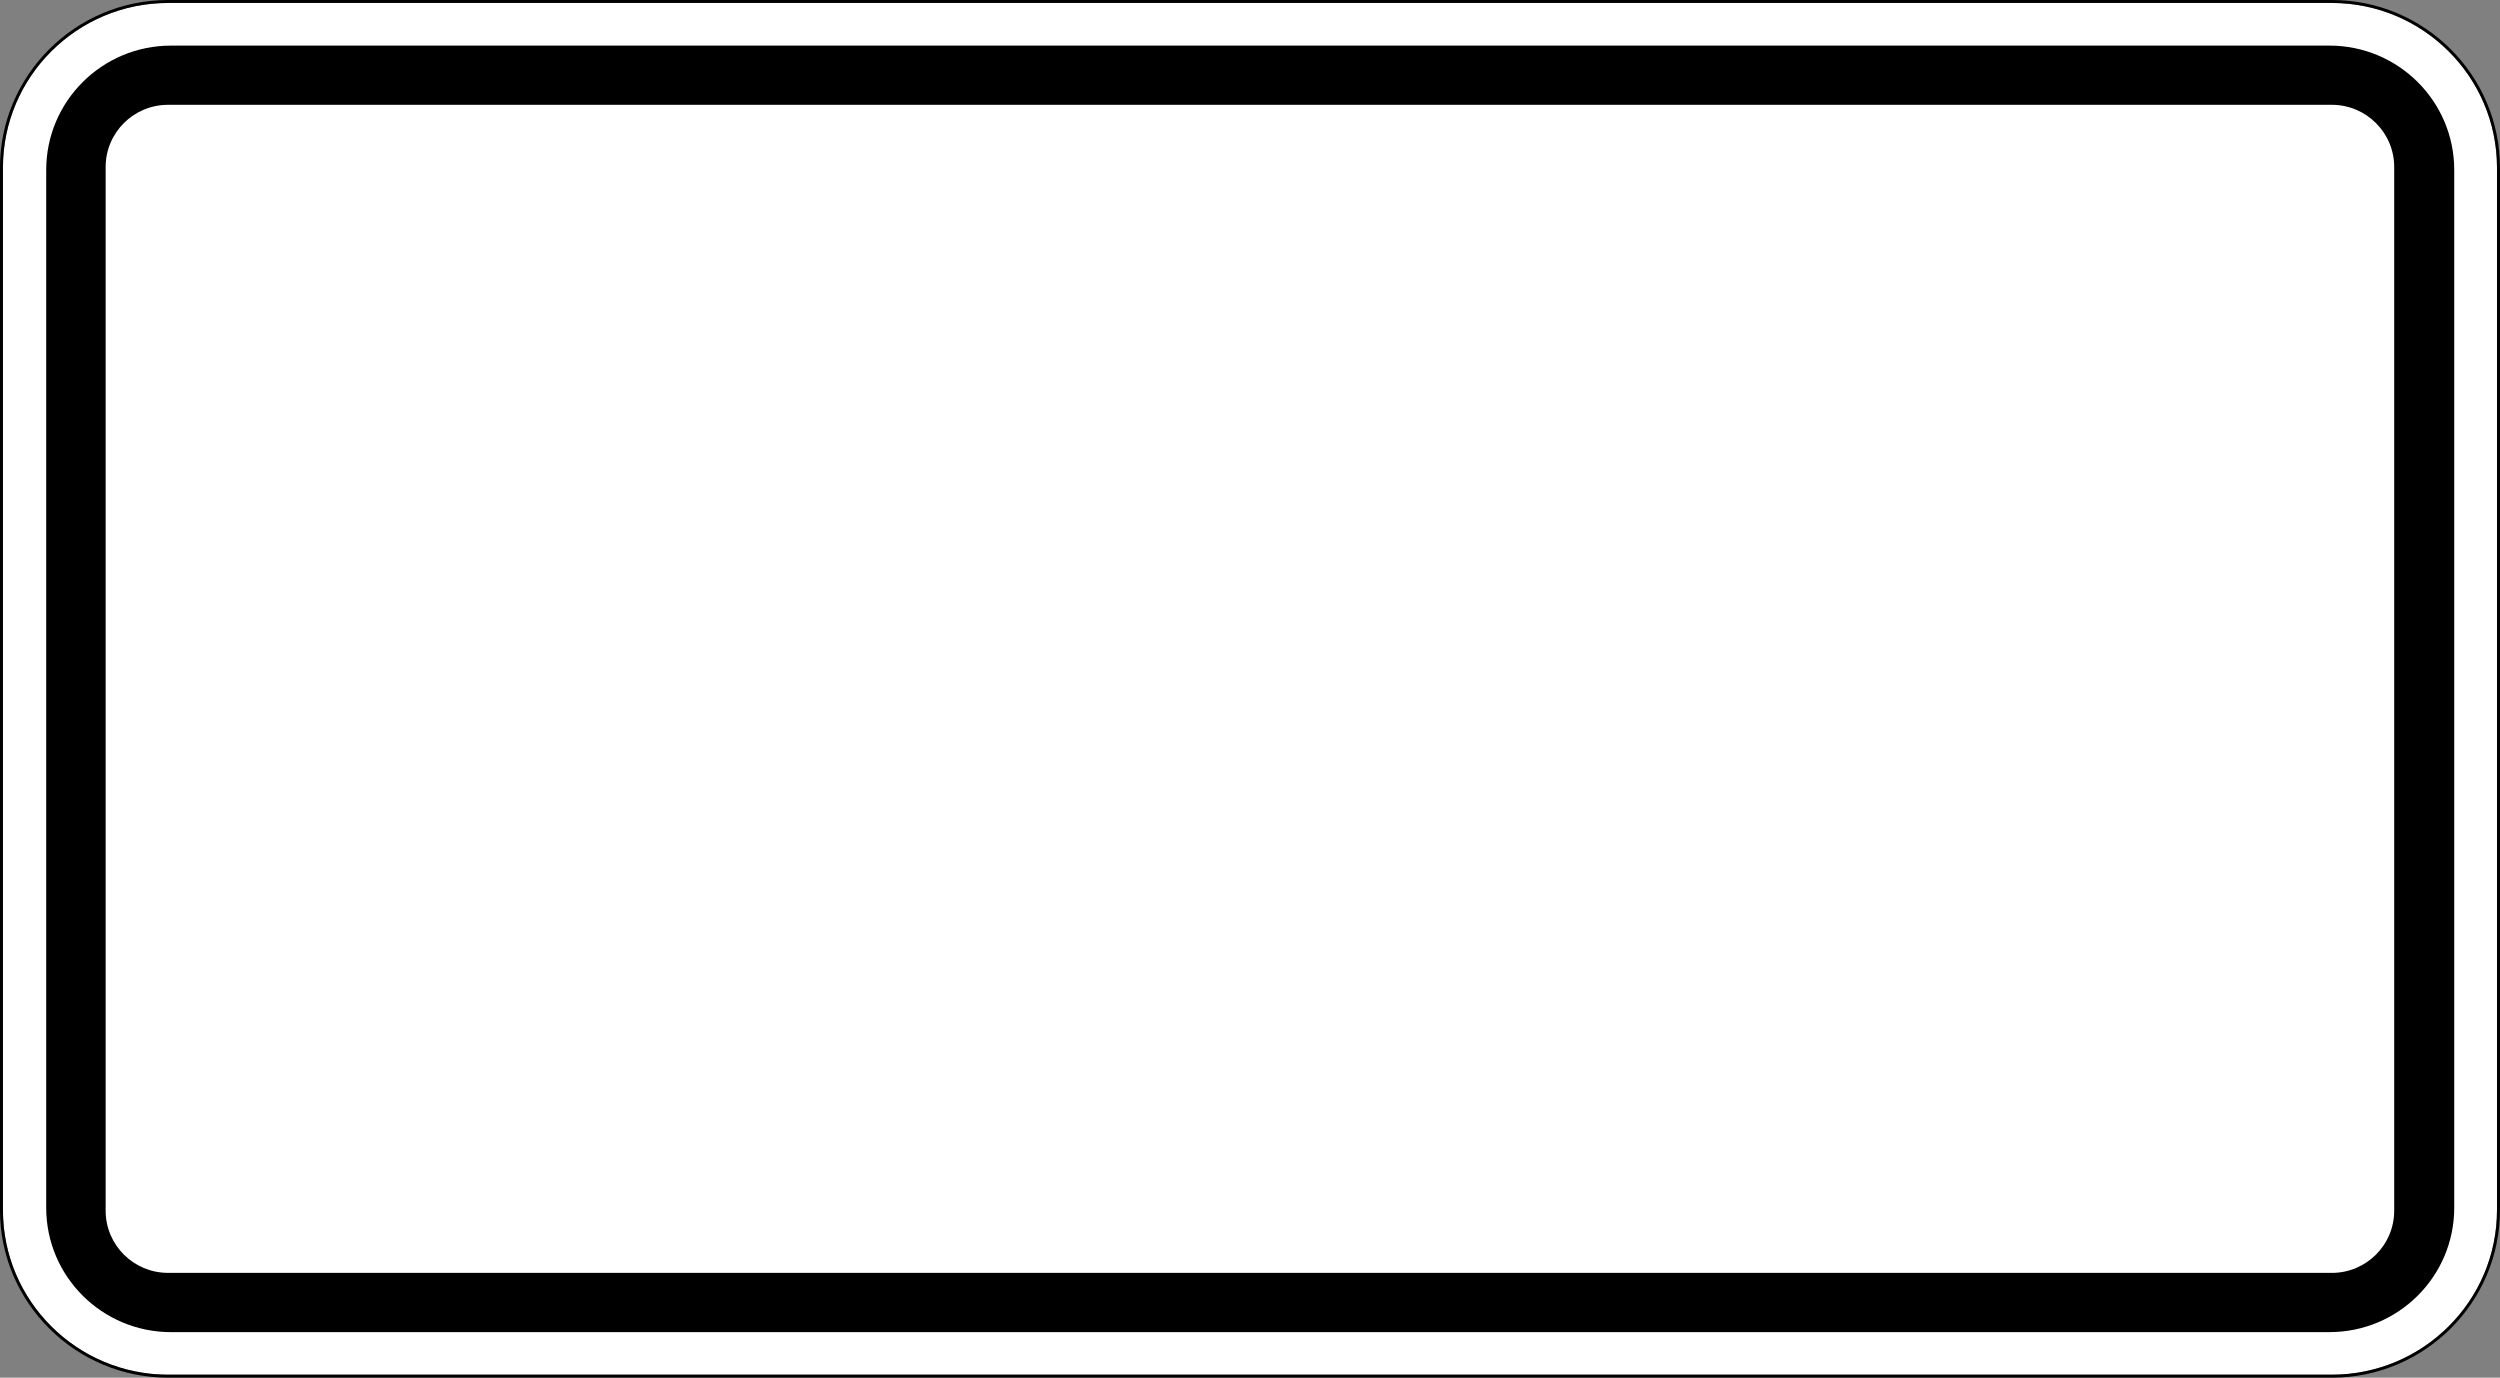
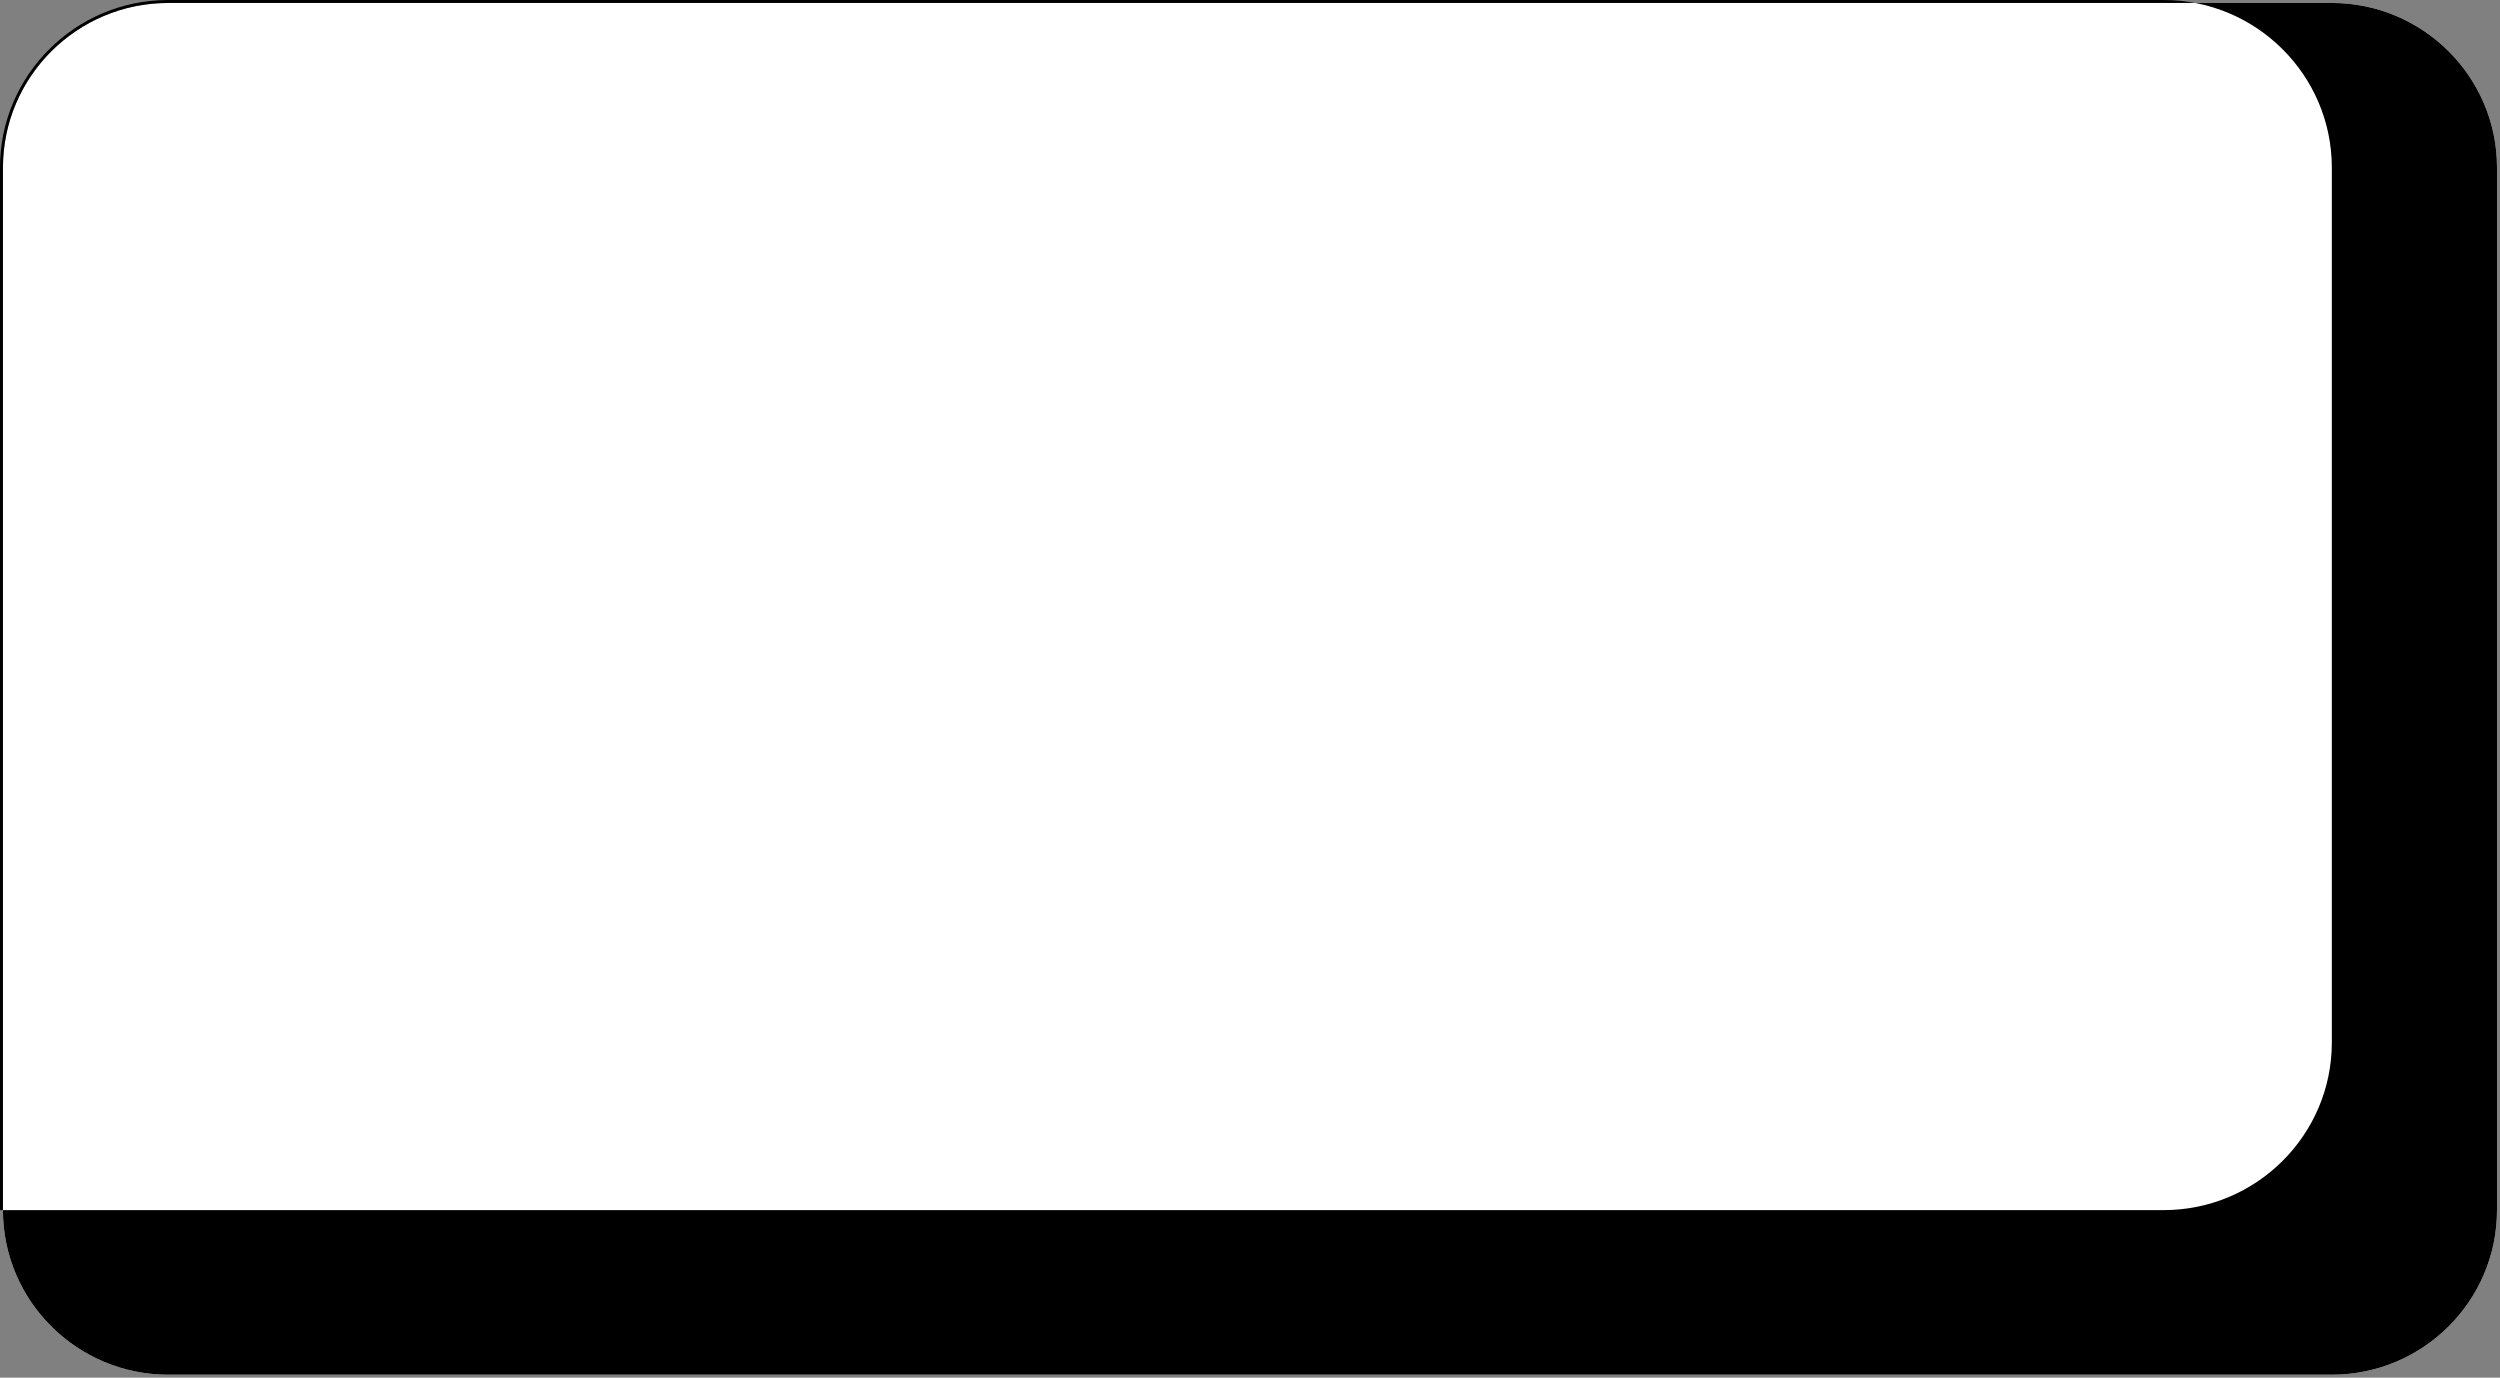
<svg xmlns="http://www.w3.org/2000/svg" xmlns:ns1="http://www.inkscape.org/namespaces/inkscape" xmlns:ns2="http://sodipodi.sourceforge.net/DTD/sodipodi-0.dtd" width="111.39mm" height="61.384mm" viewBox="0 0 111.39 61.384" version="1.1" id="svg5266" ns1:version="0.92.4 (33fec40, 2019-01-16)" ns2:docname="1053-33.svg">
  <rect x="0" y="0" width="111.39" height="61.384" fill="#808080" stroke="none" />
  <defs id="defs5260" />
  <ns2:namedview id="base" pagecolor="#ffffff" bordercolor="#666666" borderopacity="1.0" ns1:pageopacity="0.0" ns1:pageshadow="2" ns1:zoom="0.7" ns1:cx="481.91178" ns1:cy="31.63319" ns1:document-units="mm" ns1:current-layer="layer1" showgrid="false" fit-margin-top="0" fit-margin-left="0" fit-margin-right="0" fit-margin-bottom="0" ns1:window-width="1366" ns1:window-height="740" ns1:window-x="1920" ns1:window-y="0" ns1:window-maximized="1" />
  <g ns1:label="Layer 1" ns1:groupmode="layer" id="layer1" transform="translate(79.129,-75.808)">
    <path d="m -71.638,75.94 c -4.059,0 -7.36,3.292 -7.36,7.337 v 46.449 c 0,4.044 3.301,7.333 7.36,7.333 h 96.406 c 4.059,0 7.359,-3.289 7.359,-7.333 V 83.277 c 0,-4.045 -3.299,-7.337 -7.359,-7.337 z" style="fill:#ffffff;fill-opacity:1;fill-rule:nonzero;stroke:none;stroke-width:0.331" id="path5171" ns1:connector-curvature="0" />
-     <path d="m -71.638,75.808 c -4.13,0 -7.492,3.353 -7.492,7.469 v 46.449 c 0,4.116 3.362,7.466 7.492,7.466 h 96.406 c 4.13,0 7.492,-3.35 7.492,-7.466 V 83.277 c 0,-4.116 -3.362,-7.469 -7.492,-7.469 z m 0,0.132 h 96.406 c 4.059,0 7.359,3.292 7.359,7.337 v 46.449 c 0,4.044 -3.299,7.333 -7.359,7.333 h -96.406 c -4.059,0 -7.36,-3.289 -7.36,-7.333 V 83.277 c 0,-4.045 3.301,-7.337 7.36,-7.337 z" style="fill:#000000;fill-opacity:1;fill-rule:nonzero;stroke:none;stroke-width:0.331" id="path5173" ns1:connector-curvature="0" />
-     <path d="m -71.64,132.523 h 96.406 c 1.536,0 2.781,-1.24 2.781,-2.771 V 83.249 c 0,-1.531 -1.246,-2.771 -2.781,-2.771 h -96.406 c -1.538,0 -2.782,1.24 -2.782,2.771 v 46.502 c 0,1.531 1.244,2.771 2.782,2.771 z m 0.132,2.64 c -3.072,0 -5.562,-2.48 -5.562,-5.542 V 83.382 c 0,-3.062 2.489,-5.542 5.562,-5.542 h 96.168 c 3.072,0 5.562,2.48 5.562,5.542 v 46.238 c 0,3.062 -2.49,5.542 -5.562,5.542" style="fill:#000000;fill-opacity:1;fill-rule:nonzero;stroke:none;stroke-width:0.331" id="path5175" ns1:connector-curvature="0" />
+     <path d="m -71.638,75.808 c -4.13,0 -7.492,3.353 -7.492,7.469 v 46.449 h 96.406 c 4.13,0 7.492,-3.35 7.492,-7.466 V 83.277 c 0,-4.116 -3.362,-7.469 -7.492,-7.469 z m 0,0.132 h 96.406 c 4.059,0 7.359,3.292 7.359,7.337 v 46.449 c 0,4.044 -3.299,7.333 -7.359,7.333 h -96.406 c -4.059,0 -7.36,-3.289 -7.36,-7.333 V 83.277 c 0,-4.045 3.301,-7.337 7.36,-7.337 z" style="fill:#000000;fill-opacity:1;fill-rule:nonzero;stroke:none;stroke-width:0.331" id="path5173" ns1:connector-curvature="0" />
  </g>
</svg>